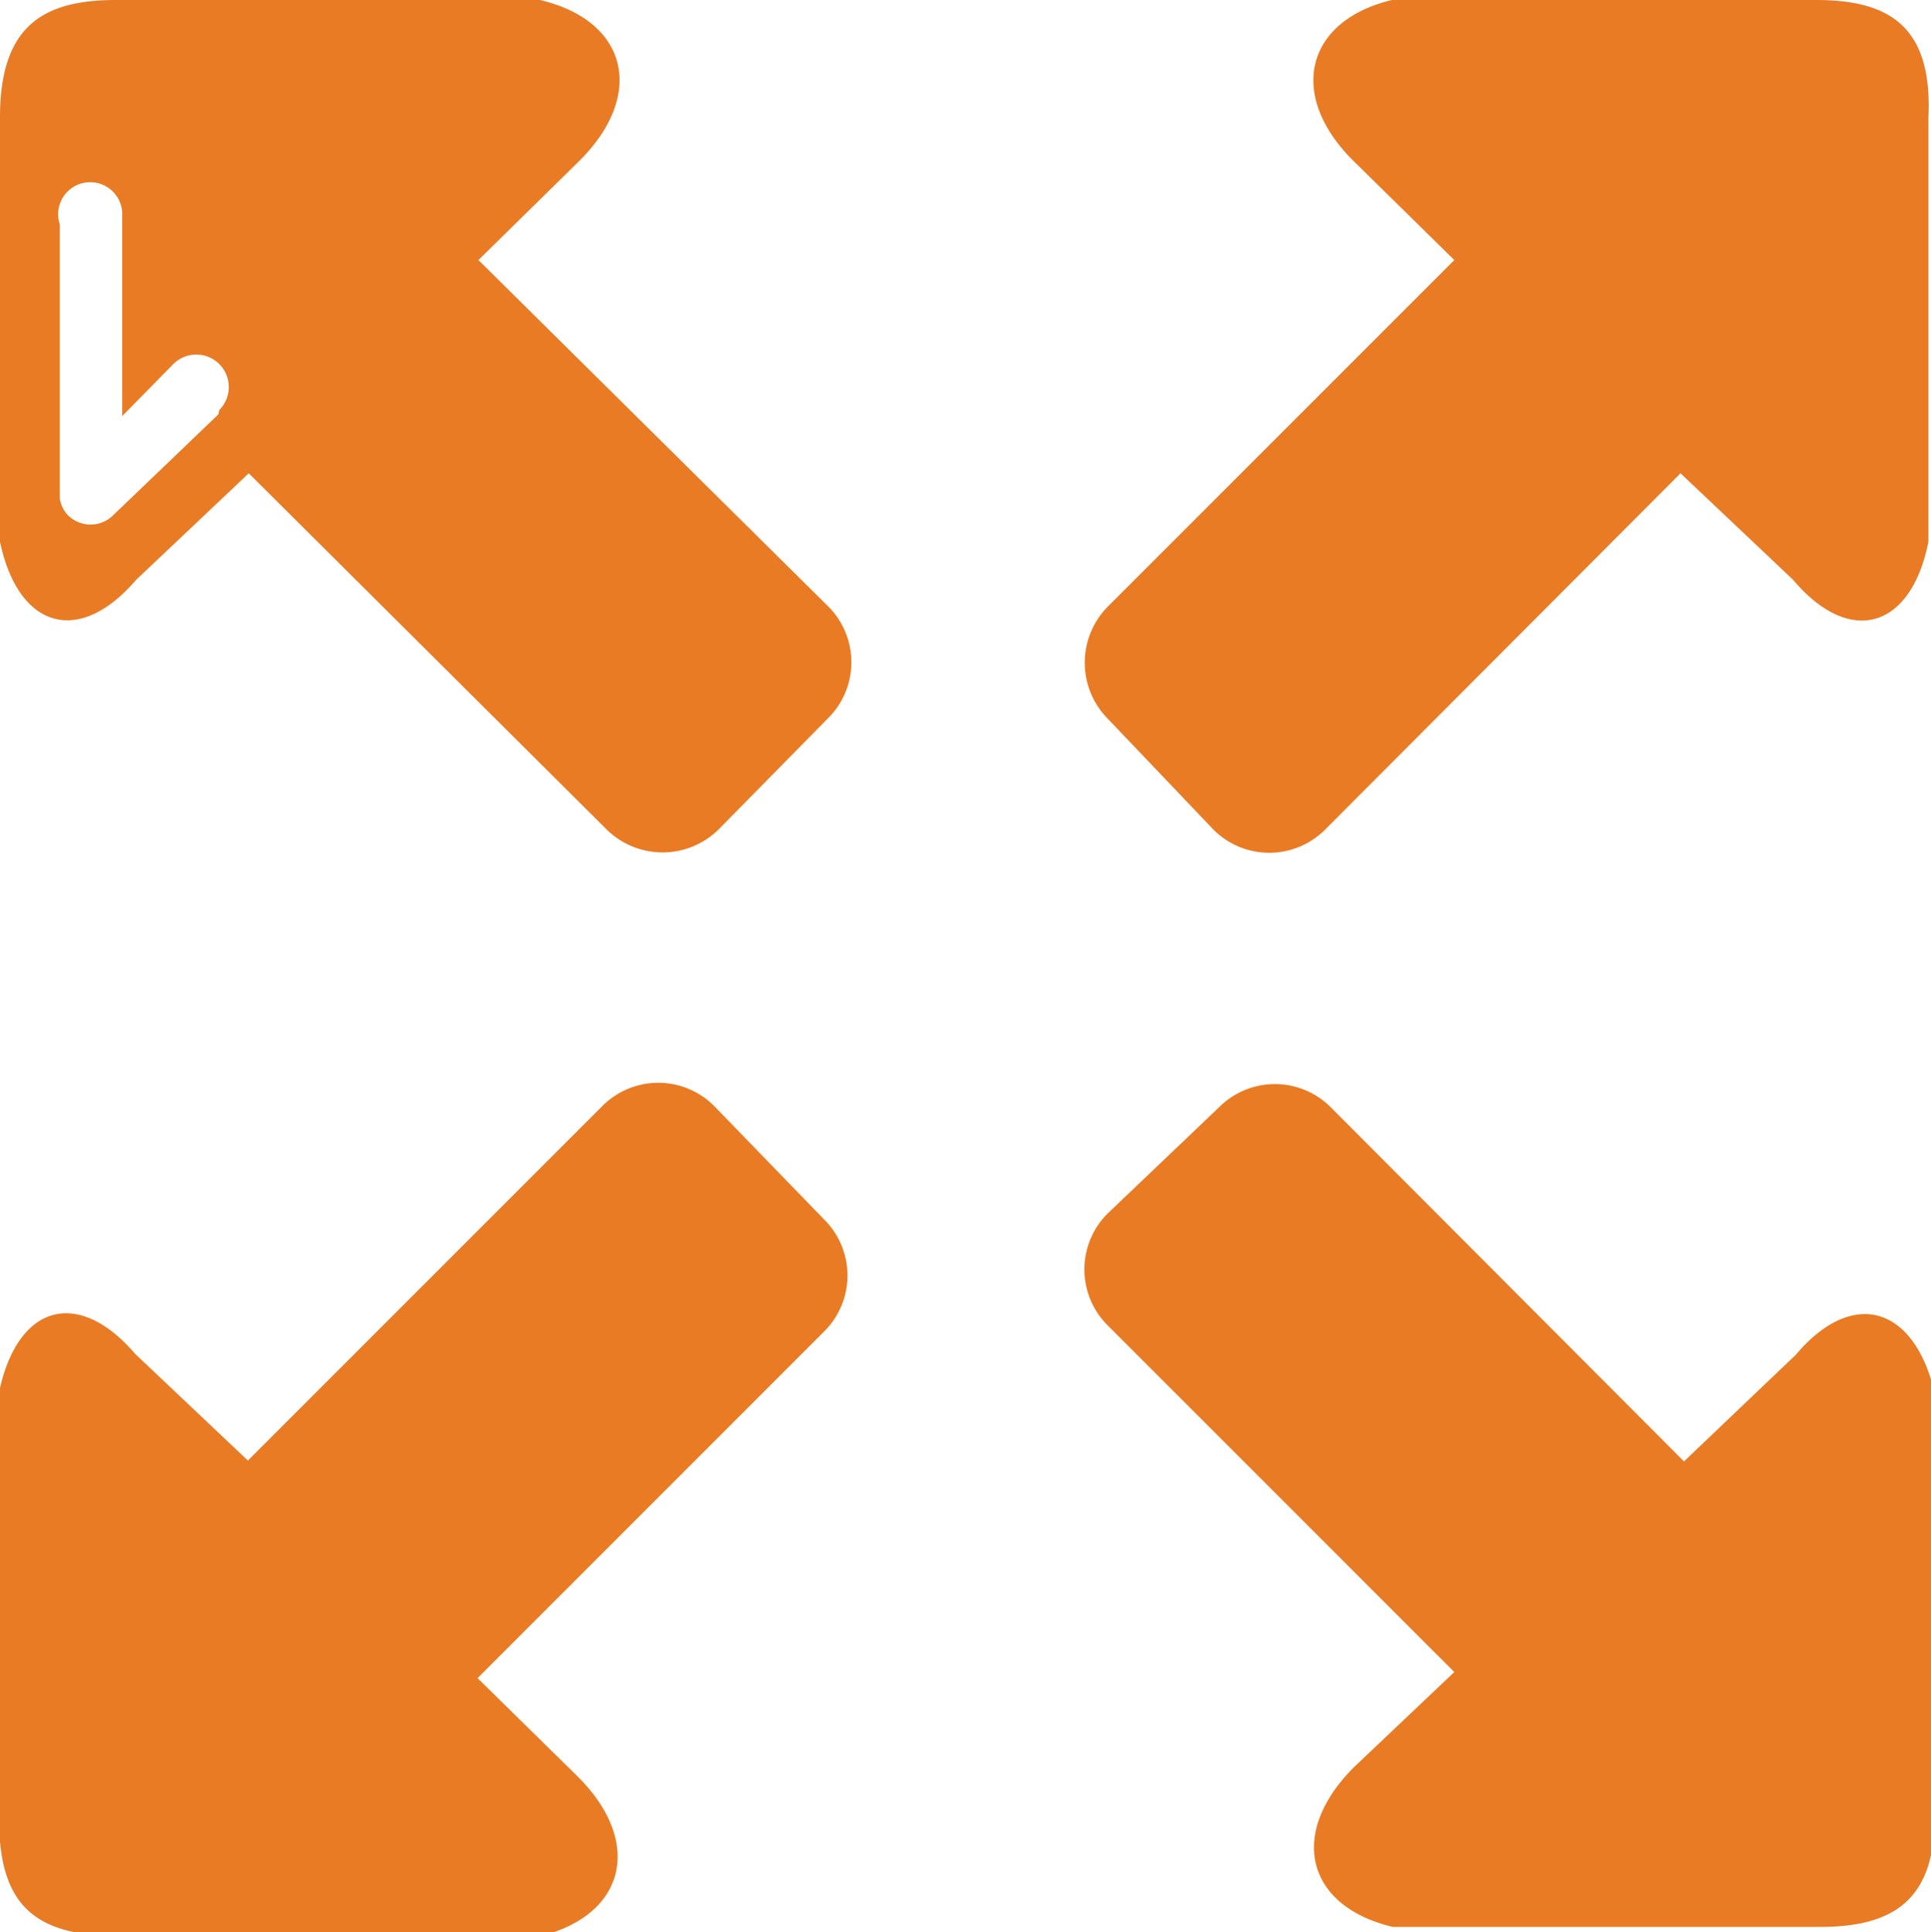
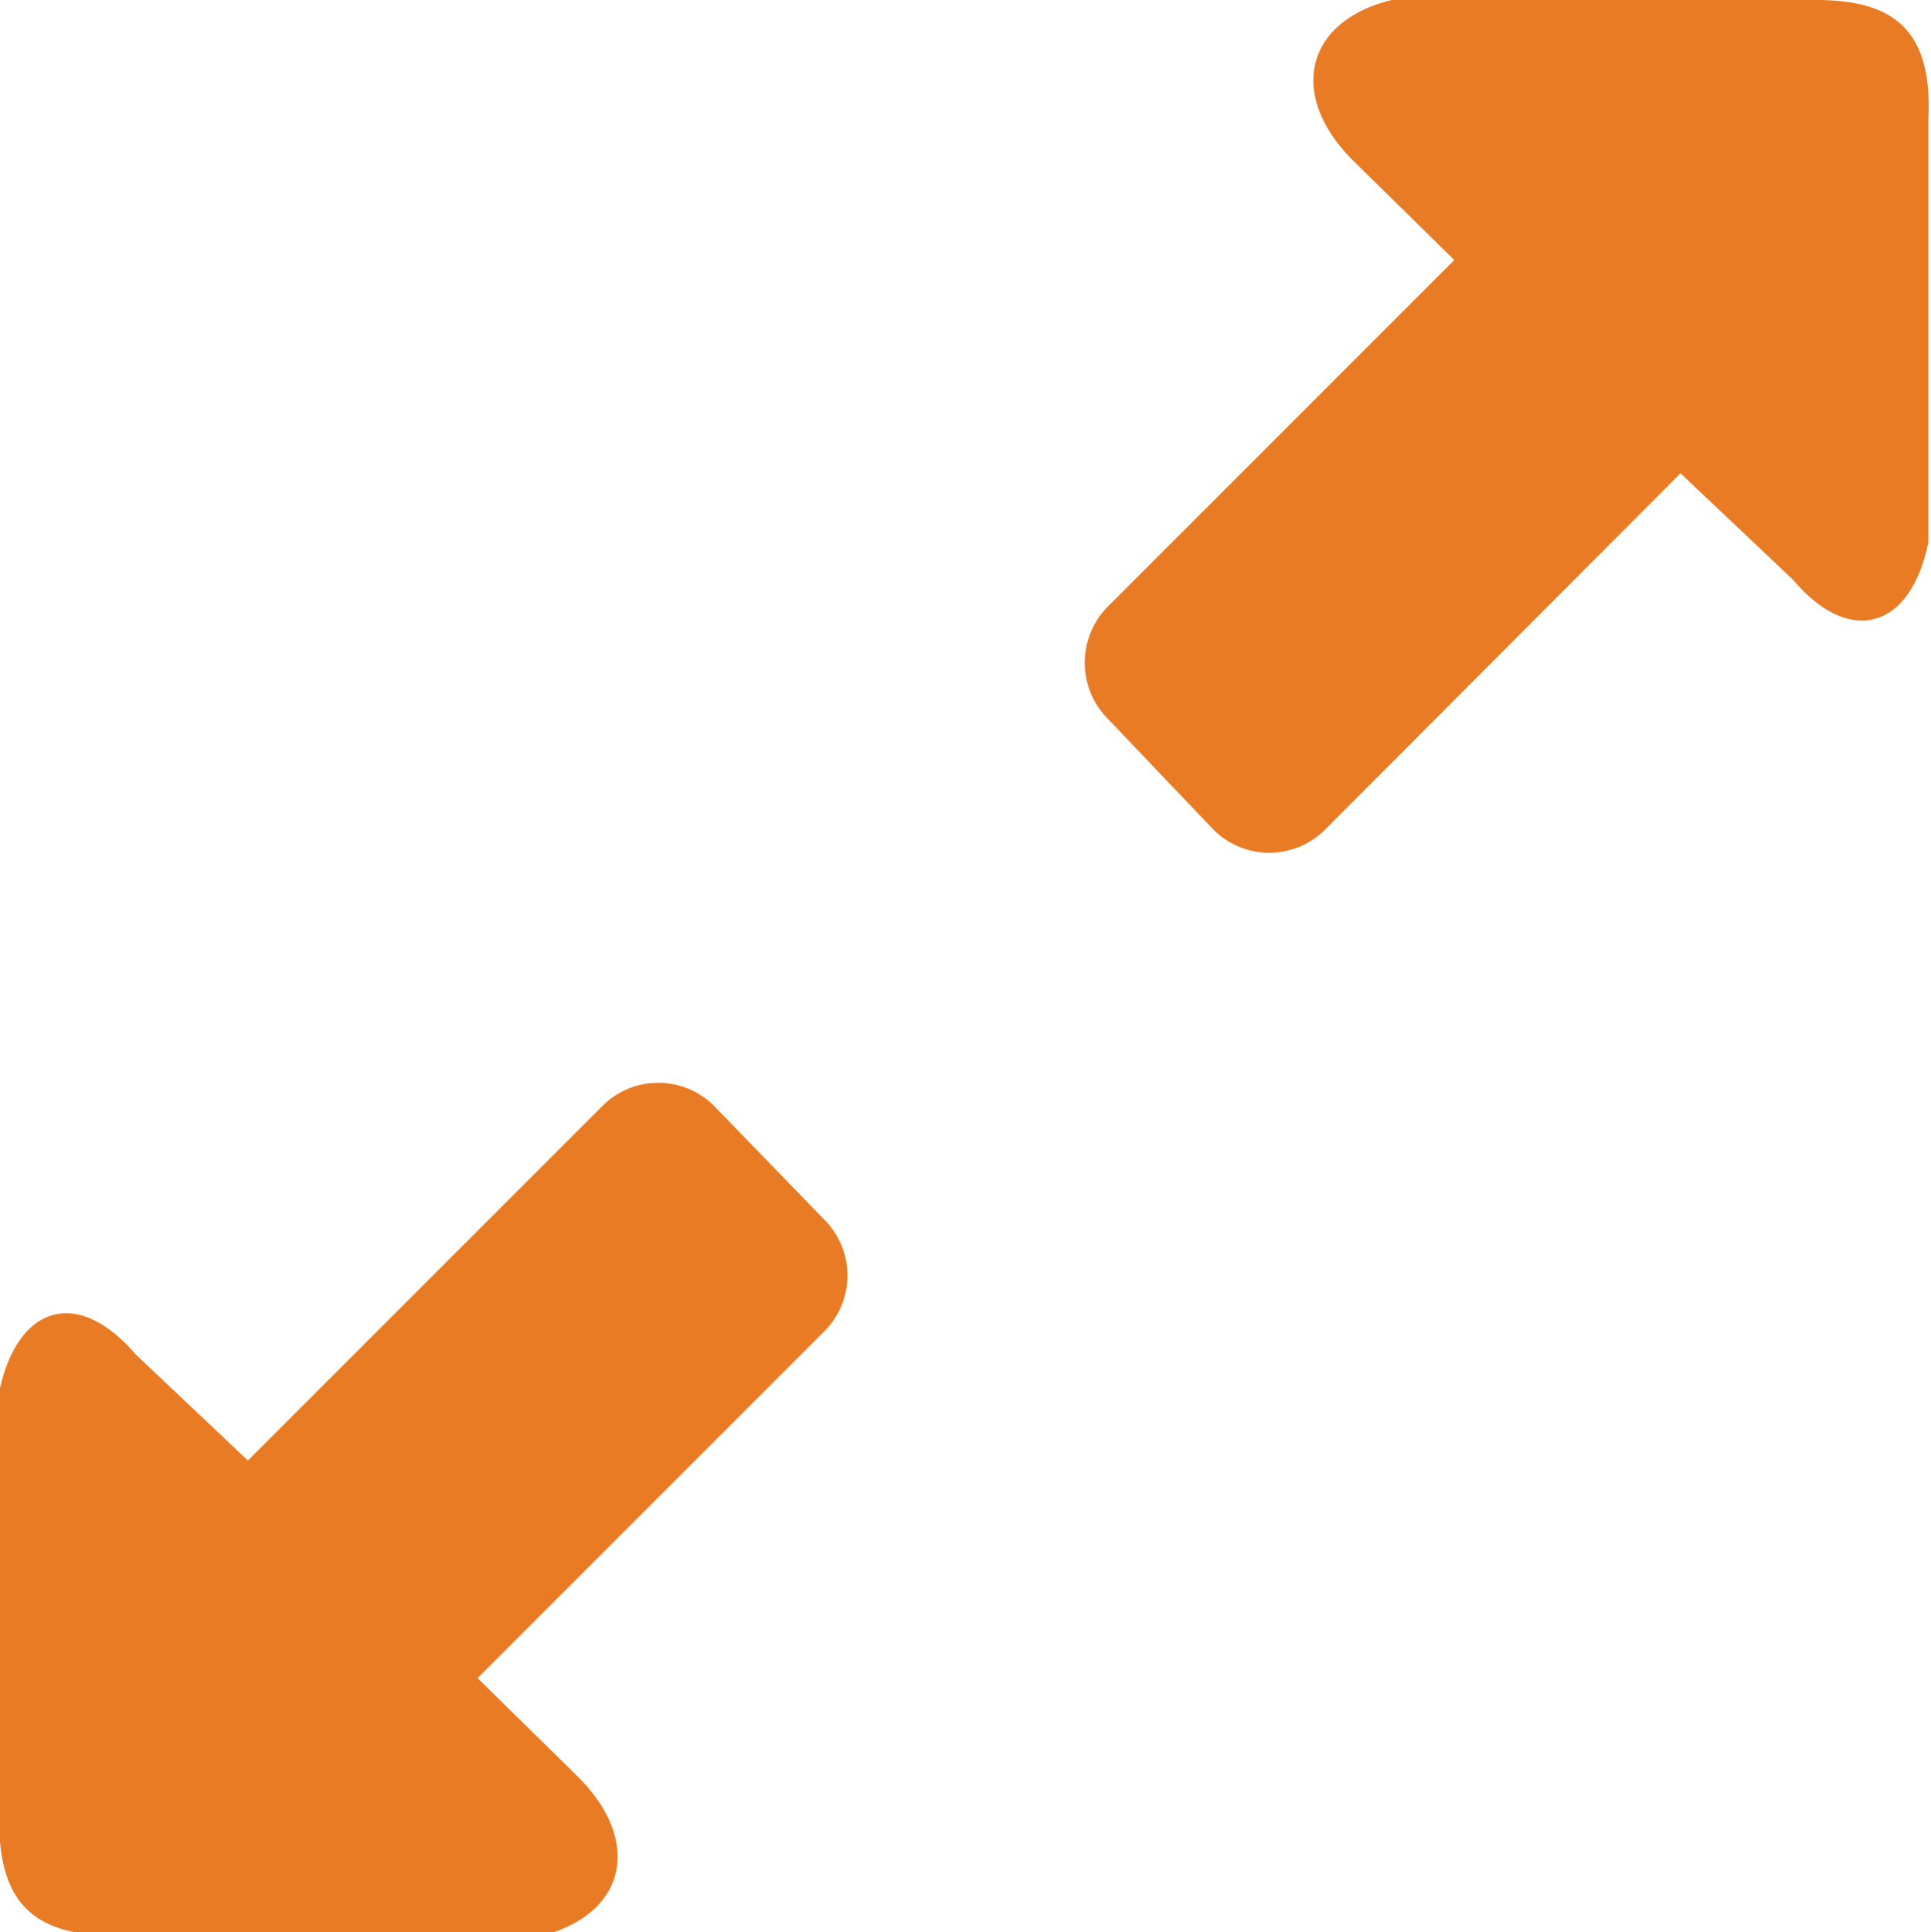
<svg xmlns="http://www.w3.org/2000/svg" id="Calque_1" data-name="Calque 1" viewBox="0 0 22.28 22.29">
  <title>Plan de travail 236</title>
  <g>
-     <path d="M5.52,3,6.68,1.86C7.45,1.1,7.25.24,6.23,0H1.34C.52,0,0,.28,0,1.35v4.9c.21,1,.91,1.21,1.57.44l1.3-1.23L7,9.57a.92.92,0,0,0,1.29,0L9.56,8.28A.91.91,0,0,0,9.56,7Zm-3,1.78L1.31,5.94a.37.37,0,0,1-.53,0,.35.35,0,0,1-.09-.19h0V2.59h0a.37.37,0,1,1,.72-.14h0V4.8L2,4.2a.37.37,0,1,1,.53.53Z" fill="#e87b24" />
-     <path d="M8.24,12.76a.91.91,0,0,0-1.29,0L2.86,16.85l-1.3-1.23c-.66-.77-1.36-.57-1.57.44V21c0,1.07.51,1.31,1.32,1.34H6.22c1-.24,1.21-1.09.44-1.85L5.51,19.36l4-4a.91.91,0,0,0,0-1.29Z" fill="#e87b24" />
-     <path d="M20.72,15.63l-1.29,1.23-4.08-4.09a.91.91,0,0,0-1.28,0L12.78,14a.91.91,0,0,0,0,1.29l4,4-1.15,1.09c-.77.76-.57,1.61.44,1.85H21c.81,0,1.35-.28,1.32-1.34V16.06C22.08,15.06,21.37,14.86,20.72,15.63Z" fill="#e87b24" />
+     <path d="M8.24,12.76a.91.91,0,0,0-1.29,0L2.86,16.85l-1.3-1.23c-.66-.77-1.36-.57-1.57.44V21c0,1.07.51,1.31,1.32,1.34H6.22c1-.24,1.21-1.09.44-1.85L5.51,19.36l4-4a.91.91,0,0,0,0-1.29" fill="#e87b24" />
    <path d="M14,9.57a.91.91,0,0,0,1.29,0l4.1-4.11,1.3,1.23c.65.77,1.36.57,1.56-.44V1.35C22.3.27,21.76,0,20.95,0H16.06c-1,.24-1.21,1.1-.44,1.86L16.78,3l-4,4a.92.92,0,0,0,0,1.29Z" fill="#e87b24" />
  </g>
</svg>